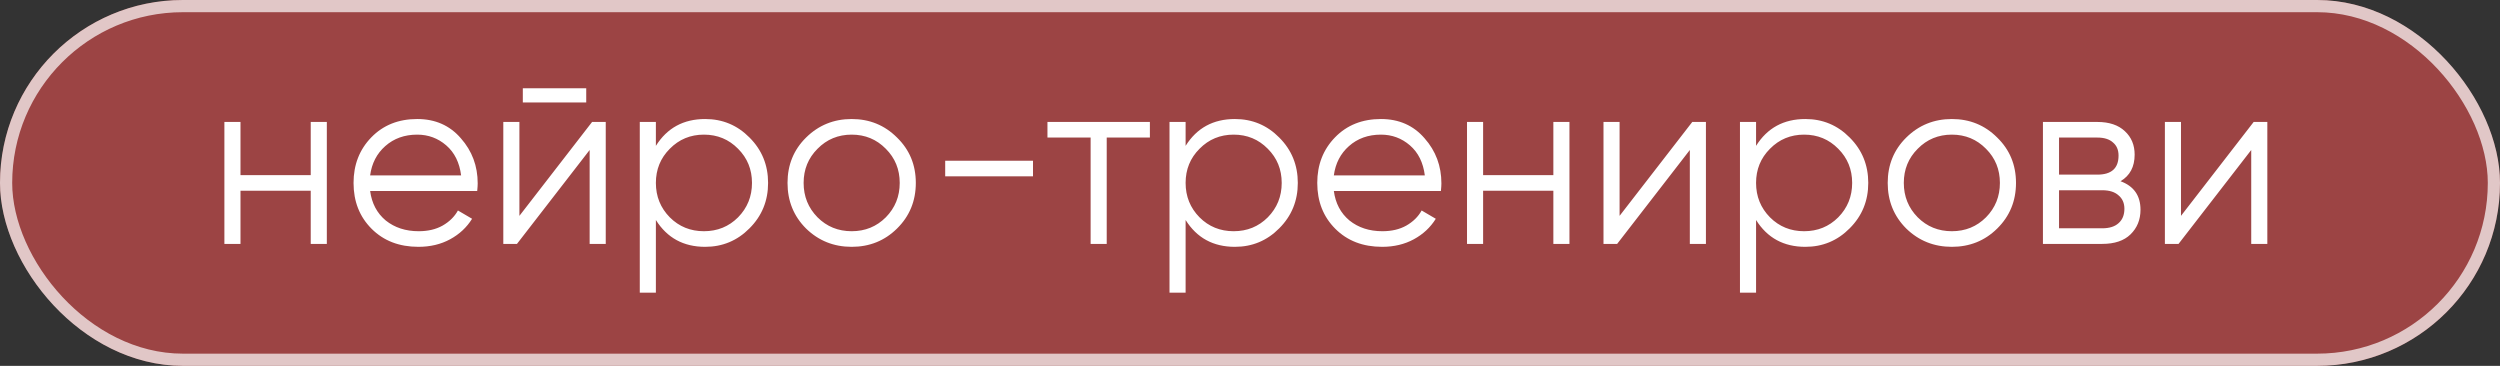
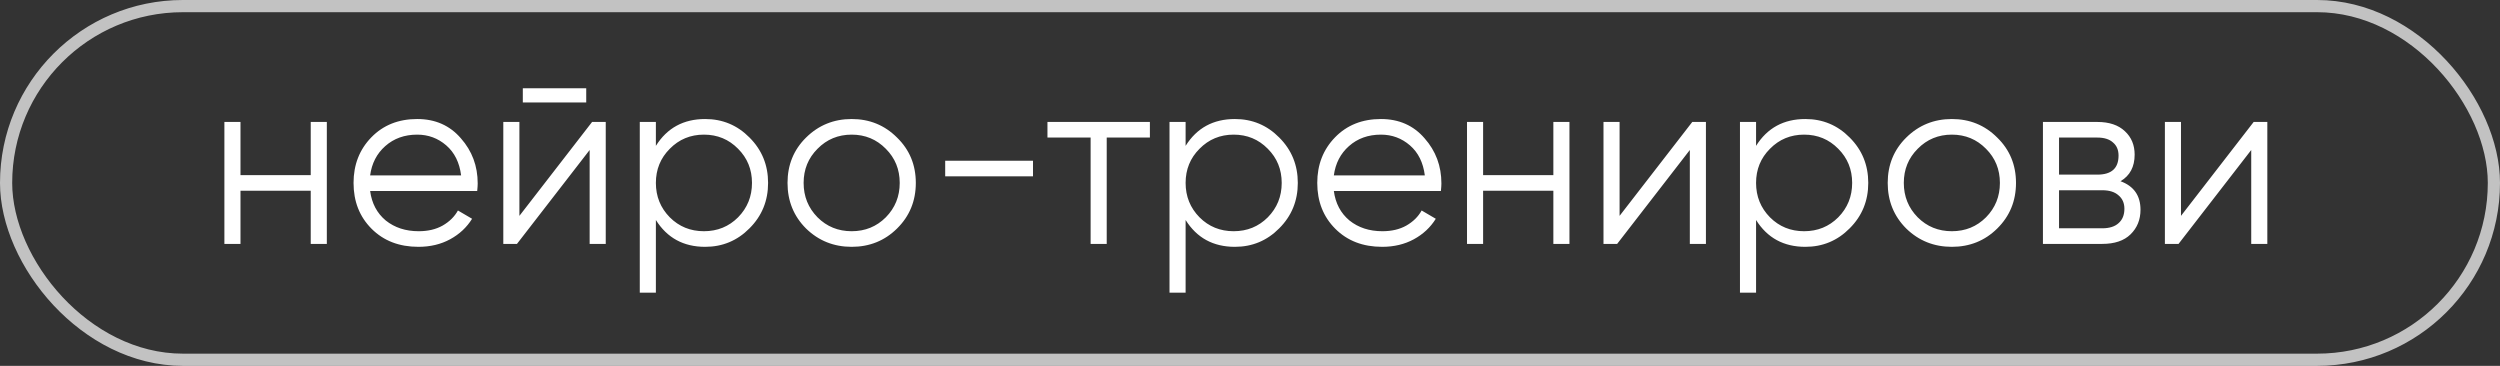
<svg xmlns="http://www.w3.org/2000/svg" width="205" height="30" viewBox="0 0 205 30" fill="none">
  <rect x="0" y="0" width="205" height="30" fill="#333333" stroke="none" />
  <g data-figma-bg-blur-radius="7">
-     <rect width="205" height="30" rx="15" fill="#B74949" fill-opacity="0.8" />
    <rect x="0.5" y="0.5" width="204" height="29" rx="14.5" stroke="white" stroke-opacity="0.7" />
  </g>
  <path d="M25.48 10H26.8V20H25.48V15.64H19.72V20H18.4V10H19.72V14.36H25.48V10ZM34.211 9.76C35.691 9.76 36.885 10.287 37.791 11.34C38.711 12.38 39.171 13.613 39.171 15.04C39.171 15.187 39.158 15.393 39.131 15.66H30.351C30.485 16.673 30.911 17.48 31.631 18.08C32.365 18.667 33.265 18.96 34.331 18.96C35.091 18.96 35.745 18.807 36.291 18.5C36.851 18.18 37.271 17.767 37.551 17.26L38.711 17.94C38.271 18.647 37.671 19.207 36.911 19.62C36.151 20.033 35.285 20.24 34.311 20.24C32.738 20.24 31.458 19.747 30.471 18.76C29.485 17.773 28.991 16.52 28.991 15C28.991 13.507 29.478 12.26 30.451 11.26C31.425 10.26 32.678 9.76 34.211 9.76ZM34.211 11.04C33.171 11.04 32.298 11.353 31.591 11.98C30.898 12.593 30.485 13.393 30.351 14.38H37.811C37.678 13.327 37.271 12.507 36.591 11.92C35.911 11.333 35.118 11.04 34.211 11.04ZM42.871 8.4V7.24H48.071V8.4H42.871ZM48.551 10H49.671V20H48.351V12.3L42.391 20H41.271V10H42.591V17.7L48.551 10ZM57.822 9.76C59.249 9.76 60.462 10.267 61.462 11.28C62.476 12.293 62.983 13.533 62.983 15C62.983 16.467 62.476 17.707 61.462 18.72C60.462 19.733 59.249 20.24 57.822 20.24C56.049 20.24 54.703 19.507 53.782 18.04V24H52.462V10H53.782V11.96C54.703 10.493 56.049 9.76 57.822 9.76ZM54.922 17.82C55.682 18.58 56.616 18.96 57.722 18.96C58.829 18.96 59.763 18.58 60.523 17.82C61.282 17.047 61.663 16.107 61.663 15C61.663 13.893 61.282 12.96 60.523 12.2C59.763 11.427 58.829 11.04 57.722 11.04C56.616 11.04 55.682 11.427 54.922 12.2C54.163 12.96 53.782 13.893 53.782 15C53.782 16.107 54.163 17.047 54.922 17.82ZM73.557 18.74C72.544 19.74 71.304 20.24 69.837 20.24C68.371 20.24 67.124 19.74 66.097 18.74C65.084 17.727 64.577 16.48 64.577 15C64.577 13.52 65.084 12.28 66.097 11.28C67.124 10.267 68.371 9.76 69.837 9.76C71.304 9.76 72.544 10.267 73.557 11.28C74.584 12.28 75.097 13.52 75.097 15C75.097 16.48 74.584 17.727 73.557 18.74ZM67.037 17.82C67.797 18.58 68.731 18.96 69.837 18.96C70.944 18.96 71.877 18.58 72.637 17.82C73.397 17.047 73.777 16.107 73.777 15C73.777 13.893 73.397 12.96 72.637 12.2C71.877 11.427 70.944 11.04 69.837 11.04C68.731 11.04 67.797 11.427 67.037 12.2C66.277 12.96 65.897 13.893 65.897 15C65.897 16.107 66.277 17.047 67.037 17.82ZM77.506 14.46V13.18H84.706V14.46H77.506ZM94.291 10V11.28H90.751V20H89.431V11.28H85.891V10H94.291ZM101.26 9.76C102.687 9.76 103.9 10.267 104.9 11.28C105.913 12.293 106.42 13.533 106.42 15C106.42 16.467 105.913 17.707 104.9 18.72C103.9 19.733 102.687 20.24 101.26 20.24C99.487 20.24 98.14 19.507 97.22 18.04V24H95.9V10H97.22V11.96C98.14 10.493 99.487 9.76 101.26 9.76ZM98.36 17.82C99.12 18.58 100.053 18.96 101.16 18.96C102.267 18.96 103.2 18.58 103.96 17.82C104.72 17.047 105.1 16.107 105.1 15C105.1 13.893 104.72 12.96 103.96 12.2C103.2 11.427 102.267 11.04 101.16 11.04C100.053 11.04 99.12 11.427 98.36 12.2C97.6 12.96 97.22 13.893 97.22 15C97.22 16.107 97.6 17.047 98.36 17.82ZM113.235 9.76C114.715 9.76 115.908 10.287 116.815 11.34C117.735 12.38 118.195 13.613 118.195 15.04C118.195 15.187 118.182 15.393 118.155 15.66H109.375C109.508 16.673 109.935 17.48 110.655 18.08C111.388 18.667 112.288 18.96 113.355 18.96C114.115 18.96 114.768 18.807 115.315 18.5C115.875 18.18 116.295 17.767 116.575 17.26L117.735 17.94C117.295 18.647 116.695 19.207 115.935 19.62C115.175 20.033 114.308 20.24 113.335 20.24C111.762 20.24 110.482 19.747 109.495 18.76C108.508 17.773 108.015 16.52 108.015 15C108.015 13.507 108.502 12.26 109.475 11.26C110.448 10.26 111.702 9.76 113.235 9.76ZM113.235 11.04C112.195 11.04 111.322 11.353 110.615 11.98C109.922 12.593 109.508 13.393 109.375 14.38H116.835C116.702 13.327 116.295 12.507 115.615 11.92C114.935 11.333 114.142 11.04 113.235 11.04ZM127.375 10H128.695V20H127.375V15.64H121.615V20H120.295V10H121.615V14.36H127.375V10ZM138.766 10H139.886V20H138.566V12.3L132.606 20H131.486V10H132.806V17.7L138.766 10ZM148.037 9.76C149.464 9.76 150.677 10.267 151.677 11.28C152.691 12.293 153.197 13.533 153.197 15C153.197 16.467 152.691 17.707 151.677 18.72C150.677 19.733 149.464 20.24 148.037 20.24C146.264 20.24 144.917 19.507 143.997 18.04V24H142.677V10H143.997V11.96C144.917 10.493 146.264 9.76 148.037 9.76ZM145.137 17.82C145.897 18.58 146.831 18.96 147.937 18.96C149.044 18.96 149.977 18.58 150.737 17.82C151.497 17.047 151.877 16.107 151.877 15C151.877 13.893 151.497 12.96 150.737 12.2C149.977 11.427 149.044 11.04 147.937 11.04C146.831 11.04 145.897 11.427 145.137 12.2C144.377 12.96 143.997 13.893 143.997 15C143.997 16.107 144.377 17.047 145.137 17.82ZM163.772 18.74C162.759 19.74 161.519 20.24 160.052 20.24C158.586 20.24 157.339 19.74 156.312 18.74C155.299 17.727 154.792 16.48 154.792 15C154.792 13.52 155.299 12.28 156.312 11.28C157.339 10.267 158.586 9.76 160.052 9.76C161.519 9.76 162.759 10.267 163.772 11.28C164.799 12.28 165.312 13.52 165.312 15C165.312 16.48 164.799 17.727 163.772 18.74ZM157.252 17.82C158.012 18.58 158.946 18.96 160.052 18.96C161.159 18.96 162.092 18.58 162.852 17.82C163.612 17.047 163.992 16.107 163.992 15C163.992 13.893 163.612 12.96 162.852 12.2C162.092 11.427 161.159 11.04 160.052 11.04C158.946 11.04 158.012 11.427 157.252 12.2C156.492 12.96 156.112 13.893 156.112 15C156.112 16.107 156.492 17.047 157.252 17.82ZM173.881 14.86C174.974 15.26 175.521 16.04 175.521 17.2C175.521 18.013 175.248 18.687 174.701 19.22C174.168 19.74 173.394 20 172.381 20H167.521V10H171.981C172.954 10 173.708 10.253 174.241 10.76C174.774 11.253 175.041 11.893 175.041 12.68C175.041 13.68 174.654 14.407 173.881 14.86ZM171.981 11.28H168.841V14.32H171.981C173.141 14.32 173.721 13.8 173.721 12.76C173.721 12.293 173.568 11.933 173.261 11.68C172.968 11.413 172.541 11.28 171.981 11.28ZM172.381 18.72C172.968 18.72 173.414 18.58 173.721 18.3C174.041 18.02 174.201 17.627 174.201 17.12C174.201 16.653 174.041 16.287 173.721 16.02C173.414 15.74 172.968 15.6 172.381 15.6H168.841V18.72H172.381ZM184.801 10H185.921V20H184.601V12.3L178.641 20H177.521V10H178.841V17.7L184.801 10Z" fill="white" />
  <defs>
    <clipPath id="bgblur_0_76_18547_clip_path" transform="translate(7 7)">
      <rect width="205" height="30" rx="15" />
    </clipPath>
  </defs>
</svg>